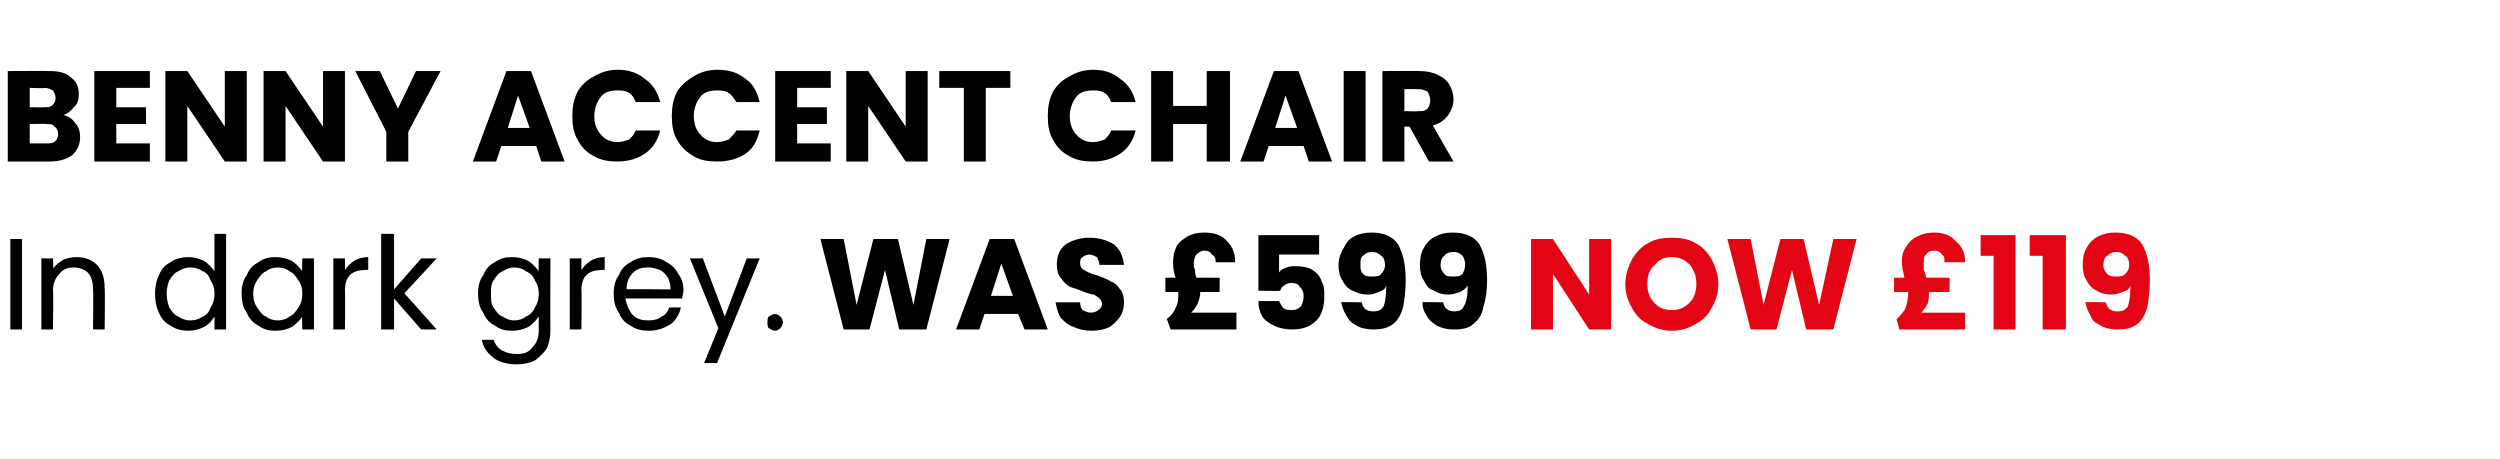
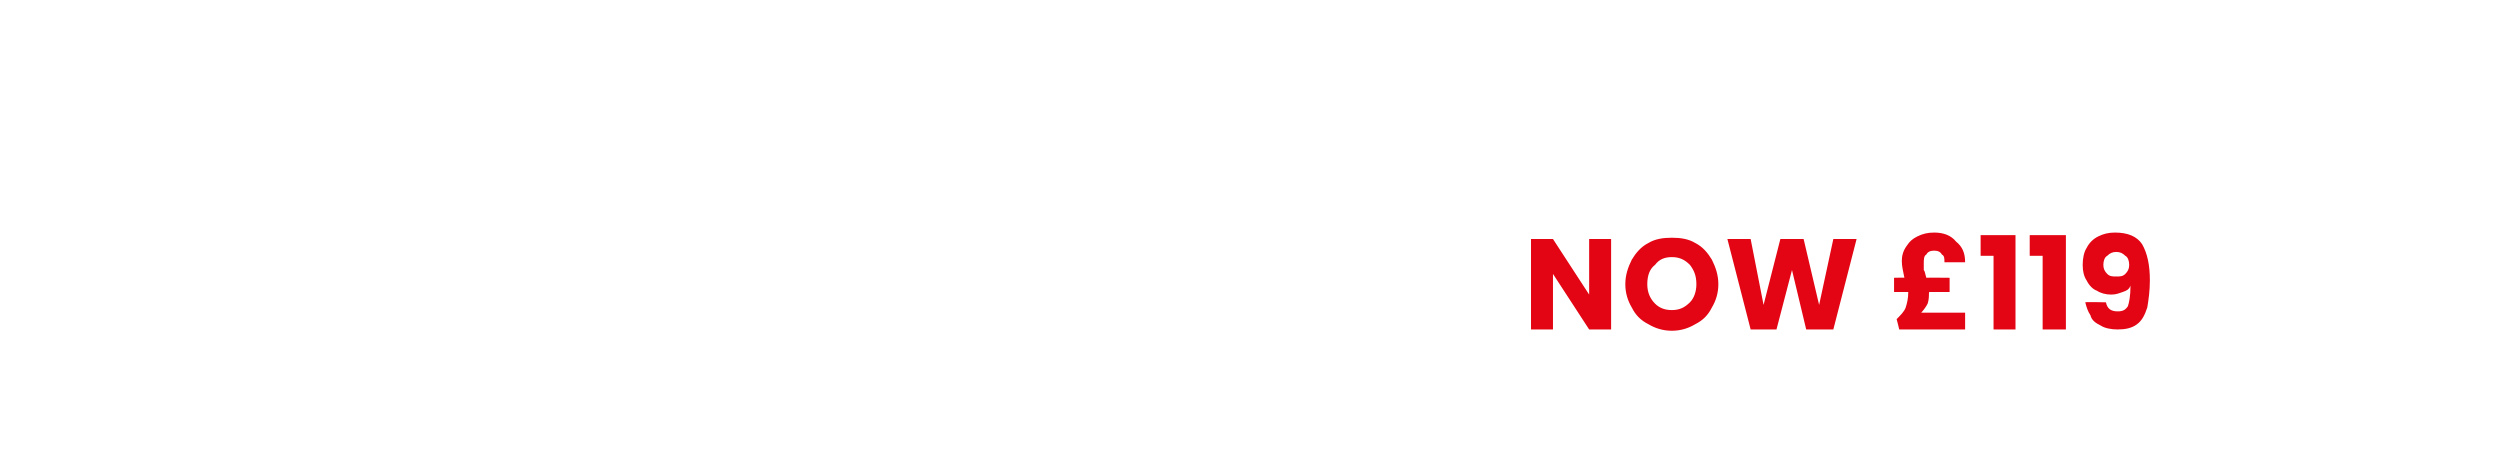
<svg xmlns="http://www.w3.org/2000/svg" version="1.1" width="193.5px" height="35.5px" viewBox="0 -2 193.5 35.5" style="top:-2px">
  <desc>Benny accent chair In dark grey. was £599 now £119</desc>
  <defs />
  <g id="Polygon38870">
    <path d="M 124.7 23.5 L 123 23.5 L 120.2 19.2 L 120.2 23.5 L 118.5 23.5 L 118.5 16.5 L 120.2 16.5 L 123 20.8 L 123 16.5 L 124.7 16.5 L 124.7 23.5 Z M 129.4 23.6 C 128.7 23.6 128.1 23.4 127.6 23.1 C 127 22.8 126.6 22.4 126.3 21.8 C 126 21.3 125.8 20.7 125.8 20 C 125.8 19.3 126 18.7 126.3 18.1 C 126.6 17.6 127 17.1 127.6 16.8 C 128.1 16.5 128.7 16.4 129.4 16.4 C 130.1 16.4 130.7 16.5 131.2 16.8 C 131.8 17.1 132.2 17.6 132.5 18.1 C 132.8 18.7 133 19.3 133 20 C 133 20.7 132.8 21.3 132.5 21.8 C 132.2 22.4 131.8 22.8 131.2 23.1 C 130.7 23.4 130.1 23.6 129.4 23.6 C 129.4 23.6 129.4 23.6 129.4 23.6 Z M 129.4 22 C 130 22 130.4 21.8 130.8 21.4 C 131.1 21.1 131.3 20.6 131.3 20 C 131.3 19.3 131.1 18.9 130.8 18.5 C 130.4 18.1 130 17.9 129.4 17.9 C 128.8 17.9 128.4 18.1 128.1 18.5 C 127.7 18.8 127.5 19.3 127.5 20 C 127.5 20.6 127.7 21.1 128.1 21.5 C 128.4 21.8 128.8 22 129.4 22 C 129.4 22 129.4 22 129.4 22 Z M 143.7 16.5 L 141.9 23.5 L 139.8 23.5 L 138.7 18.9 L 137.5 23.5 L 135.5 23.5 L 133.7 16.5 L 135.5 16.5 L 136.5 21.6 L 137.8 16.5 L 139.6 16.5 L 140.8 21.6 L 141.9 16.5 L 143.7 16.5 Z M 152.1 22.2 L 152.1 23.5 L 147 23.5 C 147 23.5 146.81 22.7 146.8 22.7 C 147.1 22.4 147.4 22.1 147.5 21.8 C 147.6 21.5 147.7 21.1 147.7 20.6 C 147.72 20.65 147.7 20.6 147.7 20.6 L 146.6 20.6 L 146.6 19.5 C 146.6 19.5 147.44 19.48 147.4 19.5 C 147.3 19 147.2 18.6 147.2 18.2 C 147.2 17.8 147.3 17.4 147.6 17 C 147.8 16.7 148 16.5 148.4 16.3 C 148.8 16.1 149.2 16 149.7 16 C 150.4 16 151 16.2 151.4 16.7 C 151.9 17.1 152.1 17.6 152.1 18.3 C 152.1 18.3 150.5 18.3 150.5 18.3 C 150.5 18 150.5 17.8 150.3 17.7 C 150.2 17.5 150 17.4 149.7 17.4 C 149.4 17.4 149.2 17.5 149.1 17.7 C 148.9 17.8 148.9 18.1 148.9 18.4 C 148.9 18.6 148.9 18.7 148.9 18.9 C 149 19 149 19.2 149.1 19.5 C 149.09 19.48 150.9 19.5 150.9 19.5 L 150.9 20.6 L 149.3 20.6 C 149.3 20.6 149.34 20.66 149.3 20.7 C 149.3 20.9 149.3 21.2 149.2 21.5 C 149.1 21.7 148.9 22 148.7 22.2 C 148.68 22.2 152.1 22.2 152.1 22.2 Z M 153.3 17.8 L 153.3 16.2 L 156 16.2 L 156 23.5 L 154.3 23.5 L 154.3 17.8 L 153.3 17.8 Z M 157.1 17.8 L 157.1 16.2 L 159.9 16.2 L 159.9 23.5 L 158.1 23.5 L 158.1 17.8 L 157.1 17.8 Z M 163 21.4 C 163.1 21.9 163.4 22.1 163.9 22.1 C 164.3 22.1 164.5 22 164.7 21.7 C 164.8 21.4 164.9 20.9 164.9 20.1 C 164.8 20.4 164.6 20.5 164.3 20.6 C 164 20.7 163.8 20.8 163.4 20.8 C 163 20.8 162.6 20.7 162.3 20.5 C 162 20.4 161.7 20.1 161.5 19.7 C 161.3 19.4 161.2 19 161.2 18.5 C 161.2 18 161.3 17.5 161.5 17.2 C 161.7 16.8 162 16.5 162.4 16.3 C 162.8 16.1 163.2 16 163.7 16 C 164.7 16 165.4 16.3 165.8 16.9 C 166.2 17.6 166.4 18.5 166.4 19.7 C 166.4 20.5 166.3 21.2 166.2 21.8 C 166 22.4 165.8 22.8 165.4 23.1 C 165 23.4 164.5 23.5 163.9 23.5 C 163.4 23.5 162.9 23.4 162.6 23.2 C 162.2 23 161.9 22.8 161.8 22.4 C 161.6 22.1 161.5 21.8 161.4 21.4 C 161.43 21.36 163 21.4 163 21.4 C 163 21.4 163.01 21.36 163 21.4 Z M 163.8 19.4 C 164.1 19.4 164.3 19.4 164.5 19.2 C 164.7 19 164.8 18.8 164.8 18.5 C 164.8 18.2 164.7 17.9 164.5 17.8 C 164.3 17.6 164.1 17.5 163.8 17.5 C 163.5 17.5 163.3 17.6 163.1 17.8 C 162.9 17.9 162.8 18.2 162.8 18.5 C 162.8 18.8 162.9 19 163.1 19.2 C 163.3 19.4 163.5 19.4 163.8 19.4 C 163.8 19.4 163.8 19.4 163.8 19.4 Z " stroke="none" fill="#e30513" />
  </g>
  <g id="Polygon38869">
-     <path d="M 1.7 16.5 L 1.7 23.5 L 0.8 23.5 L 0.8 16.5 L 1.7 16.5 Z M 5.9 17.9 C 6.6 17.9 7.1 18.1 7.5 18.5 C 7.9 18.9 8.1 19.5 8.1 20.3 C 8.14 20.27 8.1 23.5 8.1 23.5 L 7.2 23.5 C 7.2 23.5 7.24 20.4 7.2 20.4 C 7.2 19.9 7.1 19.4 6.8 19.1 C 6.6 18.9 6.2 18.7 5.7 18.7 C 5.2 18.7 4.8 18.9 4.6 19.2 C 4.3 19.5 4.1 19.9 4.1 20.5 C 4.14 20.47 4.1 23.5 4.1 23.5 L 3.2 23.5 L 3.2 18 L 4.1 18 C 4.1 18 4.14 18.8 4.1 18.8 C 4.3 18.5 4.6 18.3 4.9 18.1 C 5.2 18 5.5 17.9 5.9 17.9 C 5.9 17.9 5.9 17.9 5.9 17.9 Z M 12 20.7 C 12 20.2 12.1 19.7 12.3 19.3 C 12.5 18.8 12.8 18.5 13.2 18.3 C 13.6 18 14.1 17.9 14.6 17.9 C 15 17.9 15.4 18 15.8 18.2 C 16.1 18.4 16.4 18.7 16.6 19 C 16.6 19 16.6 16.1 16.6 16.1 L 17.5 16.1 L 17.5 23.5 L 16.6 23.5 C 16.6 23.5 16.6 22.47 16.6 22.5 C 16.4 22.8 16.2 23.1 15.8 23.3 C 15.4 23.5 15 23.6 14.6 23.6 C 14.1 23.6 13.6 23.5 13.2 23.2 C 12.8 23 12.5 22.7 12.3 22.2 C 12.1 21.8 12 21.3 12 20.7 C 12 20.7 12 20.7 12 20.7 Z M 16.6 20.7 C 16.6 20.3 16.5 20 16.3 19.7 C 16.2 19.4 16 19.1 15.7 19 C 15.4 18.8 15.1 18.7 14.7 18.7 C 14.4 18.7 14.1 18.8 13.8 19 C 13.5 19.1 13.3 19.4 13.1 19.7 C 13 20 12.9 20.3 12.9 20.7 C 12.9 21.2 13 21.5 13.1 21.8 C 13.3 22.1 13.5 22.4 13.8 22.5 C 14.1 22.7 14.4 22.8 14.7 22.8 C 15.1 22.8 15.4 22.7 15.7 22.5 C 16 22.4 16.2 22.1 16.3 21.8 C 16.5 21.5 16.6 21.2 16.6 20.7 C 16.6 20.7 16.6 20.7 16.6 20.7 Z M 18.7 20.7 C 18.7 20.2 18.8 19.7 19.1 19.3 C 19.3 18.8 19.6 18.5 20 18.3 C 20.4 18 20.8 17.9 21.3 17.9 C 21.8 17.9 22.2 18 22.6 18.2 C 22.9 18.4 23.2 18.7 23.4 19 C 23.36 19.02 23.4 18 23.4 18 L 24.3 18 L 24.3 23.5 L 23.4 23.5 C 23.4 23.5 23.36 22.48 23.4 22.5 C 23.2 22.8 22.9 23.1 22.6 23.3 C 22.2 23.5 21.8 23.6 21.3 23.6 C 20.8 23.6 20.4 23.5 20 23.2 C 19.6 23 19.3 22.7 19.1 22.2 C 18.8 21.8 18.7 21.3 18.7 20.7 C 18.7 20.7 18.7 20.7 18.7 20.7 Z M 23.4 20.7 C 23.4 20.3 23.3 20 23.1 19.7 C 22.9 19.4 22.7 19.1 22.4 19 C 22.2 18.8 21.8 18.7 21.5 18.7 C 21.2 18.7 20.8 18.8 20.6 19 C 20.3 19.1 20.1 19.4 19.9 19.7 C 19.7 20 19.6 20.3 19.6 20.7 C 19.6 21.2 19.7 21.5 19.9 21.8 C 20.1 22.1 20.3 22.4 20.6 22.5 C 20.8 22.7 21.2 22.8 21.5 22.8 C 21.8 22.8 22.2 22.7 22.4 22.5 C 22.7 22.4 22.9 22.1 23.1 21.8 C 23.3 21.5 23.4 21.2 23.4 20.7 C 23.4 20.7 23.4 20.7 23.4 20.7 Z M 26.7 18.9 C 26.9 18.6 27.1 18.4 27.4 18.2 C 27.7 18 28.1 17.9 28.5 17.9 C 28.5 17.92 28.5 18.9 28.5 18.9 C 28.5 18.9 28.26 18.86 28.3 18.9 C 27.2 18.9 26.7 19.4 26.7 20.5 C 26.73 20.52 26.7 23.5 26.7 23.5 L 25.8 23.5 L 25.8 18 L 26.7 18 L 26.7 18.9 C 26.7 18.9 26.73 18.91 26.7 18.9 Z M 32.6 23.5 L 30.5 21.1 L 30.5 23.5 L 29.5 23.5 L 29.5 16.1 L 30.5 16.1 L 30.5 20.4 L 32.6 18 L 33.8 18 L 31.3 20.7 L 33.8 23.5 L 32.6 23.5 Z M 39.6 17.9 C 40.1 17.9 40.5 18 40.9 18.2 C 41.2 18.4 41.5 18.7 41.7 19 C 41.67 19.02 41.7 18 41.7 18 L 42.6 18 C 42.6 18 42.59 23.62 42.6 23.6 C 42.6 24.1 42.5 24.6 42.3 25 C 42.1 25.3 41.8 25.6 41.4 25.9 C 41 26.1 40.5 26.2 40 26.2 C 39.2 26.2 38.6 26 38.2 25.7 C 37.7 25.3 37.4 24.9 37.3 24.3 C 37.3 24.3 38.2 24.3 38.2 24.3 C 38.3 24.6 38.5 24.9 38.8 25.1 C 39.2 25.3 39.5 25.4 40 25.4 C 40.5 25.4 40.9 25.3 41.2 24.9 C 41.5 24.6 41.7 24.2 41.7 23.6 C 41.7 23.6 41.7 22.5 41.7 22.5 C 41.5 22.8 41.2 23.1 40.9 23.3 C 40.5 23.5 40.1 23.6 39.6 23.6 C 39.1 23.6 38.7 23.5 38.3 23.2 C 37.9 23 37.6 22.7 37.4 22.2 C 37.1 21.8 37 21.3 37 20.7 C 37 20.2 37.1 19.7 37.4 19.3 C 37.6 18.8 37.9 18.5 38.3 18.3 C 38.7 18 39.1 17.9 39.6 17.9 C 39.6 17.9 39.6 17.9 39.6 17.9 Z M 41.7 20.7 C 41.7 20.3 41.6 20 41.4 19.7 C 41.3 19.4 41 19.1 40.7 19 C 40.5 18.8 40.1 18.7 39.8 18.7 C 39.5 18.7 39.2 18.8 38.9 19 C 38.6 19.1 38.4 19.4 38.2 19.7 C 38 20 38 20.3 38 20.7 C 38 21.2 38 21.5 38.2 21.8 C 38.4 22.1 38.6 22.4 38.9 22.5 C 39.2 22.7 39.5 22.8 39.8 22.8 C 40.1 22.8 40.5 22.7 40.7 22.5 C 41 22.4 41.3 22.1 41.4 21.8 C 41.6 21.5 41.7 21.2 41.7 20.7 C 41.7 20.7 41.7 20.7 41.7 20.7 Z M 45 18.9 C 45.2 18.6 45.4 18.4 45.7 18.2 C 46 18 46.4 17.9 46.8 17.9 C 46.81 17.92 46.8 18.9 46.8 18.9 C 46.8 18.9 46.57 18.86 46.6 18.9 C 45.5 18.9 45 19.4 45 20.5 C 45.04 20.52 45 23.5 45 23.5 L 44.1 23.5 L 44.1 18 L 45 18 L 45 18.9 C 45 18.9 45.04 18.91 45 18.9 Z M 52.9 20.5 C 52.9 20.7 52.8 20.9 52.8 21.1 C 52.8 21.1 48.4 21.1 48.4 21.1 C 48.5 21.6 48.7 22.1 49 22.4 C 49.3 22.7 49.7 22.8 50.2 22.8 C 50.6 22.8 51 22.7 51.2 22.5 C 51.5 22.4 51.7 22.1 51.8 21.8 C 51.8 21.8 52.7 21.8 52.7 21.8 C 52.6 22.3 52.3 22.8 51.9 23.1 C 51.4 23.4 50.9 23.6 50.2 23.6 C 49.7 23.6 49.2 23.5 48.8 23.2 C 48.4 23 48.1 22.7 47.9 22.2 C 47.6 21.8 47.5 21.3 47.5 20.7 C 47.5 20.2 47.6 19.7 47.9 19.3 C 48.1 18.8 48.4 18.5 48.8 18.3 C 49.2 18 49.7 17.9 50.2 17.9 C 50.7 17.9 51.2 18 51.6 18.3 C 52 18.5 52.3 18.8 52.5 19.2 C 52.8 19.6 52.9 20 52.9 20.5 C 52.9 20.5 52.9 20.5 52.9 20.5 Z M 51.9 20.4 C 51.9 20 51.8 19.7 51.7 19.5 C 51.5 19.2 51.3 19 51.1 18.9 C 50.8 18.8 50.5 18.7 50.2 18.7 C 49.7 18.7 49.3 18.8 49 19.1 C 48.7 19.4 48.5 19.8 48.5 20.4 C 48.46 20.36 51.9 20.4 51.9 20.4 C 51.9 20.4 51.92 20.36 51.9 20.4 Z M 58.8 18 L 55.5 26.1 L 54.5 26.1 L 55.6 23.4 L 53.4 18 L 54.4 18 L 56.1 22.5 L 57.8 18 L 58.8 18 Z M 60 23.6 C 59.8 23.6 59.7 23.5 59.5 23.4 C 59.4 23.3 59.4 23.1 59.4 22.9 C 59.4 22.8 59.4 22.6 59.5 22.5 C 59.7 22.4 59.8 22.3 60 22.3 C 60.1 22.3 60.3 22.4 60.4 22.5 C 60.5 22.6 60.6 22.8 60.6 22.9 C 60.6 23.1 60.5 23.3 60.4 23.4 C 60.3 23.5 60.1 23.6 60 23.6 C 60 23.6 60 23.6 60 23.6 Z M 73.5 16.5 L 71.7 23.5 L 69.6 23.5 L 68.5 18.9 L 67.3 23.5 L 65.3 23.5 L 63.5 16.5 L 65.3 16.5 L 66.3 21.6 L 67.6 16.5 L 69.5 16.5 L 70.7 21.6 L 71.7 16.5 L 73.5 16.5 Z M 78.8 22.3 L 76.2 22.3 L 75.8 23.5 L 74 23.5 L 76.6 16.5 L 78.5 16.5 L 81.1 23.5 L 79.3 23.5 L 78.8 22.3 Z M 78.4 20.9 L 77.5 18.4 L 76.7 20.9 L 78.4 20.9 Z M 84.5 23.6 C 84 23.6 83.5 23.5 83.1 23.3 C 82.7 23.2 82.4 22.9 82.1 22.6 C 81.9 22.3 81.8 21.9 81.7 21.4 C 81.7 21.4 83.6 21.4 83.6 21.4 C 83.6 21.7 83.7 21.9 83.8 22 C 84 22.1 84.2 22.2 84.4 22.2 C 84.7 22.2 84.9 22.1 85 22 C 85.2 21.9 85.3 21.7 85.3 21.5 C 85.3 21.4 85.2 21.2 85.1 21.1 C 85 21 84.8 20.9 84.7 20.8 C 84.5 20.8 84.2 20.7 83.9 20.6 C 83.5 20.4 83.1 20.3 82.8 20.2 C 82.5 20 82.3 19.8 82.1 19.5 C 81.9 19.3 81.8 18.9 81.8 18.5 C 81.8 17.8 82 17.3 82.5 16.9 C 83 16.6 83.6 16.4 84.3 16.4 C 85.1 16.4 85.7 16.6 86.2 16.9 C 86.7 17.3 86.9 17.8 87 18.5 C 87 18.5 85.1 18.5 85.1 18.5 C 85.1 18.3 85 18.1 84.9 17.9 C 84.7 17.8 84.5 17.7 84.3 17.7 C 84.1 17.7 83.9 17.8 83.8 17.9 C 83.6 18 83.6 18.2 83.6 18.4 C 83.6 18.6 83.7 18.8 83.9 18.9 C 84.1 19 84.4 19.2 84.9 19.3 C 85.4 19.5 85.7 19.6 86 19.8 C 86.3 19.9 86.5 20.1 86.7 20.4 C 86.9 20.6 87 21 87 21.4 C 87 21.8 86.9 22.2 86.7 22.5 C 86.5 22.8 86.2 23.1 85.9 23.3 C 85.5 23.5 85 23.6 84.5 23.6 C 84.5 23.6 84.5 23.6 84.5 23.6 Z M 95.7 22.2 L 95.7 23.5 L 90.6 23.5 C 90.6 23.5 90.34 22.7 90.3 22.7 C 90.7 22.4 90.9 22.1 91 21.8 C 91.2 21.5 91.2 21.1 91.2 20.6 C 91.25 20.65 91.2 20.6 91.2 20.6 L 90.2 20.6 L 90.2 19.5 C 90.2 19.5 90.97 19.48 91 19.5 C 90.8 19 90.8 18.6 90.8 18.2 C 90.8 17.8 90.9 17.4 91.1 17 C 91.3 16.7 91.6 16.5 91.9 16.3 C 92.3 16.1 92.7 16 93.2 16 C 94 16 94.6 16.2 95 16.7 C 95.4 17.1 95.6 17.6 95.6 18.3 C 95.6 18.3 94.1 18.3 94.1 18.3 C 94.1 18 94 17.8 93.8 17.7 C 93.7 17.5 93.5 17.4 93.2 17.4 C 93 17.4 92.8 17.5 92.6 17.7 C 92.5 17.8 92.4 18.1 92.4 18.4 C 92.4 18.6 92.4 18.7 92.5 18.9 C 92.5 19 92.5 19.2 92.6 19.5 C 92.62 19.48 94.4 19.5 94.4 19.5 L 94.4 20.6 L 92.9 20.6 C 92.9 20.6 92.87 20.66 92.9 20.7 C 92.9 20.9 92.8 21.2 92.7 21.5 C 92.6 21.7 92.4 22 92.2 22.2 C 92.21 22.2 95.7 22.2 95.7 22.2 Z M 102.1 17.7 L 99 17.7 C 99 17.7 99 19.07 99 19.1 C 99.1 18.9 99.3 18.8 99.6 18.7 C 99.8 18.6 100.1 18.6 100.3 18.6 C 100.8 18.6 101.3 18.7 101.6 18.9 C 101.9 19.1 102.2 19.4 102.3 19.8 C 102.5 20.1 102.5 20.5 102.5 21 C 102.5 21.7 102.3 22.4 101.9 22.8 C 101.4 23.3 100.8 23.5 100 23.5 C 99.5 23.5 99 23.4 98.6 23.2 C 98.2 23 97.9 22.8 97.7 22.5 C 97.5 22.1 97.4 21.8 97.4 21.3 C 97.4 21.3 99 21.3 99 21.3 C 99.1 21.5 99.2 21.7 99.3 21.8 C 99.5 22 99.7 22 100 22 C 100.3 22 100.5 21.9 100.7 21.7 C 100.8 21.5 100.9 21.3 100.9 20.9 C 100.9 20.6 100.8 20.4 100.6 20.2 C 100.5 20 100.3 19.9 99.9 19.9 C 99.7 19.9 99.5 20 99.4 20.1 C 99.2 20.2 99.1 20.4 99.1 20.5 C 99.1 20.54 97.4 20.5 97.4 20.5 L 97.4 16.2 L 102.1 16.2 L 102.1 17.7 Z M 105.4 21.4 C 105.5 21.9 105.8 22.1 106.3 22.1 C 106.7 22.1 106.9 22 107.1 21.7 C 107.2 21.4 107.3 20.9 107.3 20.1 C 107.2 20.4 107 20.5 106.7 20.6 C 106.5 20.7 106.2 20.8 105.9 20.8 C 105.4 20.8 105.1 20.7 104.7 20.5 C 104.4 20.4 104.1 20.1 103.9 19.7 C 103.7 19.4 103.6 19 103.6 18.5 C 103.6 18 103.8 17.5 104 17.2 C 104.2 16.8 104.4 16.5 104.8 16.3 C 105.2 16.1 105.6 16 106.2 16 C 107.1 16 107.8 16.3 108.2 16.9 C 108.6 17.6 108.8 18.5 108.8 19.7 C 108.8 20.5 108.7 21.2 108.6 21.8 C 108.4 22.4 108.2 22.8 107.8 23.1 C 107.4 23.4 106.9 23.5 106.3 23.5 C 105.8 23.5 105.3 23.4 105 23.2 C 104.6 23 104.4 22.8 104.2 22.4 C 104 22.1 103.9 21.8 103.8 21.4 C 103.84 21.36 105.4 21.4 105.4 21.4 C 105.4 21.4 105.42 21.36 105.4 21.4 Z M 106.2 19.4 C 106.5 19.4 106.8 19.4 106.9 19.2 C 107.1 19 107.2 18.8 107.2 18.5 C 107.2 18.2 107.1 17.9 106.9 17.8 C 106.7 17.6 106.5 17.5 106.2 17.5 C 105.9 17.5 105.7 17.6 105.5 17.8 C 105.3 17.9 105.3 18.2 105.3 18.5 C 105.3 18.8 105.3 19 105.5 19.2 C 105.7 19.4 105.9 19.4 106.2 19.4 C 106.2 19.4 106.2 19.4 106.2 19.4 Z M 111.7 21.4 C 111.8 21.9 112.1 22.1 112.6 22.1 C 112.9 22.1 113.2 22 113.3 21.7 C 113.5 21.4 113.6 20.9 113.6 20.1 C 113.4 20.4 113.2 20.5 113 20.6 C 112.7 20.7 112.4 20.8 112.1 20.8 C 111.7 20.8 111.3 20.7 111 20.5 C 110.6 20.4 110.4 20.1 110.2 19.7 C 110 19.4 109.9 19 109.9 18.5 C 109.9 18 110 17.5 110.2 17.2 C 110.4 16.8 110.7 16.5 111.1 16.3 C 111.5 16.1 111.9 16 112.4 16 C 113.4 16 114.1 16.3 114.5 16.9 C 114.9 17.6 115.1 18.5 115.1 19.7 C 115.1 20.5 115 21.2 114.8 21.8 C 114.7 22.4 114.4 22.8 114 23.1 C 113.7 23.4 113.2 23.5 112.5 23.5 C 112 23.5 111.6 23.4 111.2 23.2 C 110.9 23 110.6 22.8 110.4 22.4 C 110.2 22.1 110.1 21.8 110.1 21.4 C 110.09 21.36 111.7 21.4 111.7 21.4 C 111.7 21.4 111.67 21.36 111.7 21.4 Z M 112.5 19.4 C 112.8 19.4 113 19.4 113.2 19.2 C 113.3 19 113.4 18.8 113.4 18.5 C 113.4 18.2 113.3 17.9 113.2 17.8 C 113 17.6 112.8 17.5 112.5 17.5 C 112.2 17.5 111.9 17.6 111.8 17.8 C 111.6 17.9 111.5 18.2 111.5 18.5 C 111.5 18.8 111.6 19 111.8 19.2 C 111.9 19.4 112.2 19.4 112.5 19.4 C 112.5 19.4 112.5 19.4 112.5 19.4 Z " stroke="none" fill="#000" />
-   </g>
+     </g>
  <g id="Polygon38868">
-     <path d="M 4.9 6.9 C 5.3 7 5.6 7.2 5.8 7.5 C 6.1 7.8 6.2 8.2 6.2 8.6 C 6.2 9.2 6 9.6 5.6 10 C 5.2 10.3 4.6 10.5 3.9 10.5 C 3.89 10.5 0.6 10.5 0.6 10.5 L 0.6 3.5 C 0.6 3.5 3.78 3.48 3.8 3.5 C 4.5 3.5 5.1 3.6 5.5 4 C 5.9 4.3 6.1 4.7 6.1 5.3 C 6.1 5.7 6 6.1 5.7 6.3 C 5.5 6.6 5.2 6.8 4.9 6.9 C 4.9 6.9 4.9 6.9 4.9 6.9 Z M 2.3 6.3 C 2.3 6.3 3.45 6.32 3.4 6.3 C 3.7 6.3 3.9 6.3 4.1 6.1 C 4.2 6 4.3 5.8 4.3 5.6 C 4.3 5.3 4.2 5.2 4.1 5 C 3.9 4.9 3.7 4.8 3.4 4.8 C 3.45 4.85 2.3 4.8 2.3 4.8 L 2.3 6.3 Z M 3.6 9.1 C 3.9 9.1 4.1 9.1 4.3 8.9 C 4.4 8.8 4.5 8.6 4.5 8.4 C 4.5 8.1 4.4 7.9 4.2 7.8 C 4.1 7.6 3.9 7.6 3.6 7.6 C 3.57 7.57 2.3 7.6 2.3 7.6 L 2.3 9.1 L 3.6 9.1 C 3.6 9.1 3.59 9.12 3.6 9.1 Z M 9 4.8 L 9 6.3 L 11.3 6.3 L 11.3 7.6 L 9 7.6 L 9 9.1 L 11.6 9.1 L 11.6 10.5 L 7.3 10.5 L 7.3 3.5 L 11.6 3.5 L 11.6 4.8 L 9 4.8 Z M 19.1 10.5 L 17.4 10.5 L 14.5 6.2 L 14.5 10.5 L 12.8 10.5 L 12.8 3.5 L 14.5 3.5 L 17.4 7.8 L 17.4 3.5 L 19.1 3.5 L 19.1 10.5 Z M 26.7 10.5 L 25 10.5 L 22.1 6.2 L 22.1 10.5 L 20.4 10.5 L 20.4 3.5 L 22.1 3.5 L 25 7.8 L 25 3.5 L 26.7 3.5 L 26.7 10.5 Z M 34.1 3.5 L 31.6 8.2 L 31.6 10.5 L 29.9 10.5 L 29.9 8.2 L 27.5 3.5 L 29.4 3.5 L 30.8 6.4 L 32.2 3.5 L 34.1 3.5 Z M 41.5 9.3 L 38.8 9.3 L 38.4 10.5 L 36.6 10.5 L 39.2 3.5 L 41.1 3.5 L 43.7 10.5 L 41.9 10.5 L 41.5 9.3 Z M 41 7.9 L 40.1 5.4 L 39.3 7.9 L 41 7.9 Z M 44.3 7 C 44.3 6.3 44.4 5.7 44.7 5.1 C 45 4.6 45.4 4.2 46 3.9 C 46.5 3.6 47.1 3.4 47.8 3.4 C 48.6 3.4 49.3 3.6 49.9 4.1 C 50.5 4.5 50.9 5.1 51.1 5.9 C 51.1 5.9 49.2 5.9 49.2 5.9 C 49.1 5.6 48.9 5.3 48.7 5.2 C 48.4 5 48.1 5 47.8 5 C 47.3 5 46.8 5.1 46.5 5.5 C 46.2 5.9 46 6.4 46 7 C 46 7.6 46.2 8.1 46.5 8.4 C 46.8 8.8 47.3 9 47.8 9 C 48.1 9 48.4 8.9 48.7 8.8 C 48.9 8.6 49.1 8.4 49.2 8.1 C 49.2 8.1 51.1 8.1 51.1 8.1 C 50.9 8.9 50.5 9.5 49.9 9.9 C 49.3 10.3 48.6 10.5 47.8 10.5 C 47.1 10.5 46.5 10.4 46 10.1 C 45.4 9.8 45 9.4 44.7 8.8 C 44.4 8.3 44.3 7.7 44.3 7 C 44.3 7 44.3 7 44.3 7 Z M 52 7 C 52 6.3 52.1 5.7 52.4 5.1 C 52.7 4.6 53.2 4.2 53.7 3.9 C 54.2 3.6 54.8 3.4 55.5 3.4 C 56.4 3.4 57.1 3.6 57.7 4.1 C 58.3 4.5 58.6 5.1 58.8 5.9 C 58.8 5.9 57 5.9 57 5.9 C 56.8 5.6 56.6 5.3 56.4 5.2 C 56.1 5 55.8 5 55.5 5 C 55 5 54.5 5.1 54.2 5.5 C 53.9 5.9 53.7 6.4 53.7 7 C 53.7 7.6 53.9 8.1 54.2 8.4 C 54.5 8.8 55 9 55.5 9 C 55.8 9 56.1 8.9 56.4 8.8 C 56.6 8.6 56.8 8.4 57 8.1 C 57 8.1 58.8 8.1 58.8 8.1 C 58.6 8.9 58.3 9.5 57.7 9.9 C 57.1 10.3 56.4 10.5 55.5 10.5 C 54.8 10.5 54.2 10.4 53.7 10.1 C 53.2 9.8 52.7 9.4 52.4 8.8 C 52.1 8.3 52 7.7 52 7 C 52 7 52 7 52 7 Z M 61.7 4.8 L 61.7 6.3 L 64 6.3 L 64 7.6 L 61.7 7.6 L 61.7 9.1 L 64.3 9.1 L 64.3 10.5 L 60 10.5 L 60 3.5 L 64.3 3.5 L 64.3 4.8 L 61.7 4.8 Z M 71.8 10.5 L 70.1 10.5 L 67.2 6.2 L 67.2 10.5 L 65.5 10.5 L 65.5 3.5 L 67.2 3.5 L 70.1 7.8 L 70.1 3.5 L 71.8 3.5 L 71.8 10.5 Z M 78.2 3.5 L 78.2 4.8 L 76.3 4.8 L 76.3 10.5 L 74.6 10.5 L 74.6 4.8 L 72.7 4.8 L 72.7 3.5 L 78.2 3.5 Z M 81.1 7 C 81.1 6.3 81.2 5.7 81.5 5.1 C 81.8 4.6 82.2 4.2 82.8 3.9 C 83.3 3.6 83.9 3.4 84.6 3.4 C 85.4 3.4 86.1 3.6 86.7 4.1 C 87.3 4.5 87.7 5.1 87.9 5.9 C 87.9 5.9 86 5.9 86 5.9 C 85.9 5.6 85.7 5.3 85.5 5.2 C 85.2 5 84.9 5 84.6 5 C 84.1 5 83.6 5.1 83.3 5.5 C 83 5.9 82.8 6.4 82.8 7 C 82.8 7.6 83 8.1 83.3 8.4 C 83.6 8.8 84.1 9 84.6 9 C 84.9 9 85.2 8.9 85.5 8.8 C 85.7 8.6 85.9 8.4 86 8.1 C 86 8.1 87.9 8.1 87.9 8.1 C 87.7 8.9 87.3 9.5 86.7 9.9 C 86.1 10.3 85.4 10.5 84.6 10.5 C 83.9 10.5 83.3 10.4 82.8 10.1 C 82.2 9.8 81.8 9.4 81.5 8.8 C 81.2 8.3 81.1 7.7 81.1 7 C 81.1 7 81.1 7 81.1 7 Z M 95.2 3.5 L 95.2 10.5 L 93.4 10.5 L 93.4 7.6 L 90.8 7.6 L 90.8 10.5 L 89.1 10.5 L 89.1 3.5 L 90.8 3.5 L 90.8 6.2 L 93.4 6.2 L 93.4 3.5 L 95.2 3.5 Z M 100.9 9.3 L 98.2 9.3 L 97.8 10.5 L 96 10.5 L 98.6 3.5 L 100.5 3.5 L 103.1 10.5 L 101.3 10.5 L 100.9 9.3 Z M 100.4 7.9 L 99.5 5.4 L 98.7 7.9 L 100.4 7.9 Z M 105.7 3.5 L 105.7 10.5 L 104 10.5 L 104 3.5 L 105.7 3.5 Z M 110.6 10.5 L 109.1 7.8 L 108.7 7.8 L 108.7 10.5 L 107 10.5 L 107 3.5 C 107 3.5 109.88 3.48 109.9 3.5 C 110.4 3.5 110.9 3.6 111.3 3.8 C 111.7 4 112 4.2 112.2 4.6 C 112.4 4.9 112.5 5.3 112.5 5.7 C 112.5 6.2 112.3 6.6 112.1 6.9 C 111.8 7.3 111.4 7.6 110.9 7.7 C 110.9 7.72 112.5 10.5 112.5 10.5 L 110.6 10.5 Z M 108.7 6.6 C 108.7 6.6 109.78 6.64 109.8 6.6 C 110.1 6.6 110.3 6.6 110.5 6.4 C 110.6 6.3 110.7 6 110.7 5.8 C 110.7 5.5 110.6 5.3 110.5 5.1 C 110.3 5 110.1 4.9 109.8 4.9 C 109.78 4.9 108.7 4.9 108.7 4.9 L 108.7 6.6 Z " stroke="none" fill="#000" />
-   </g>
+     </g>
</svg>